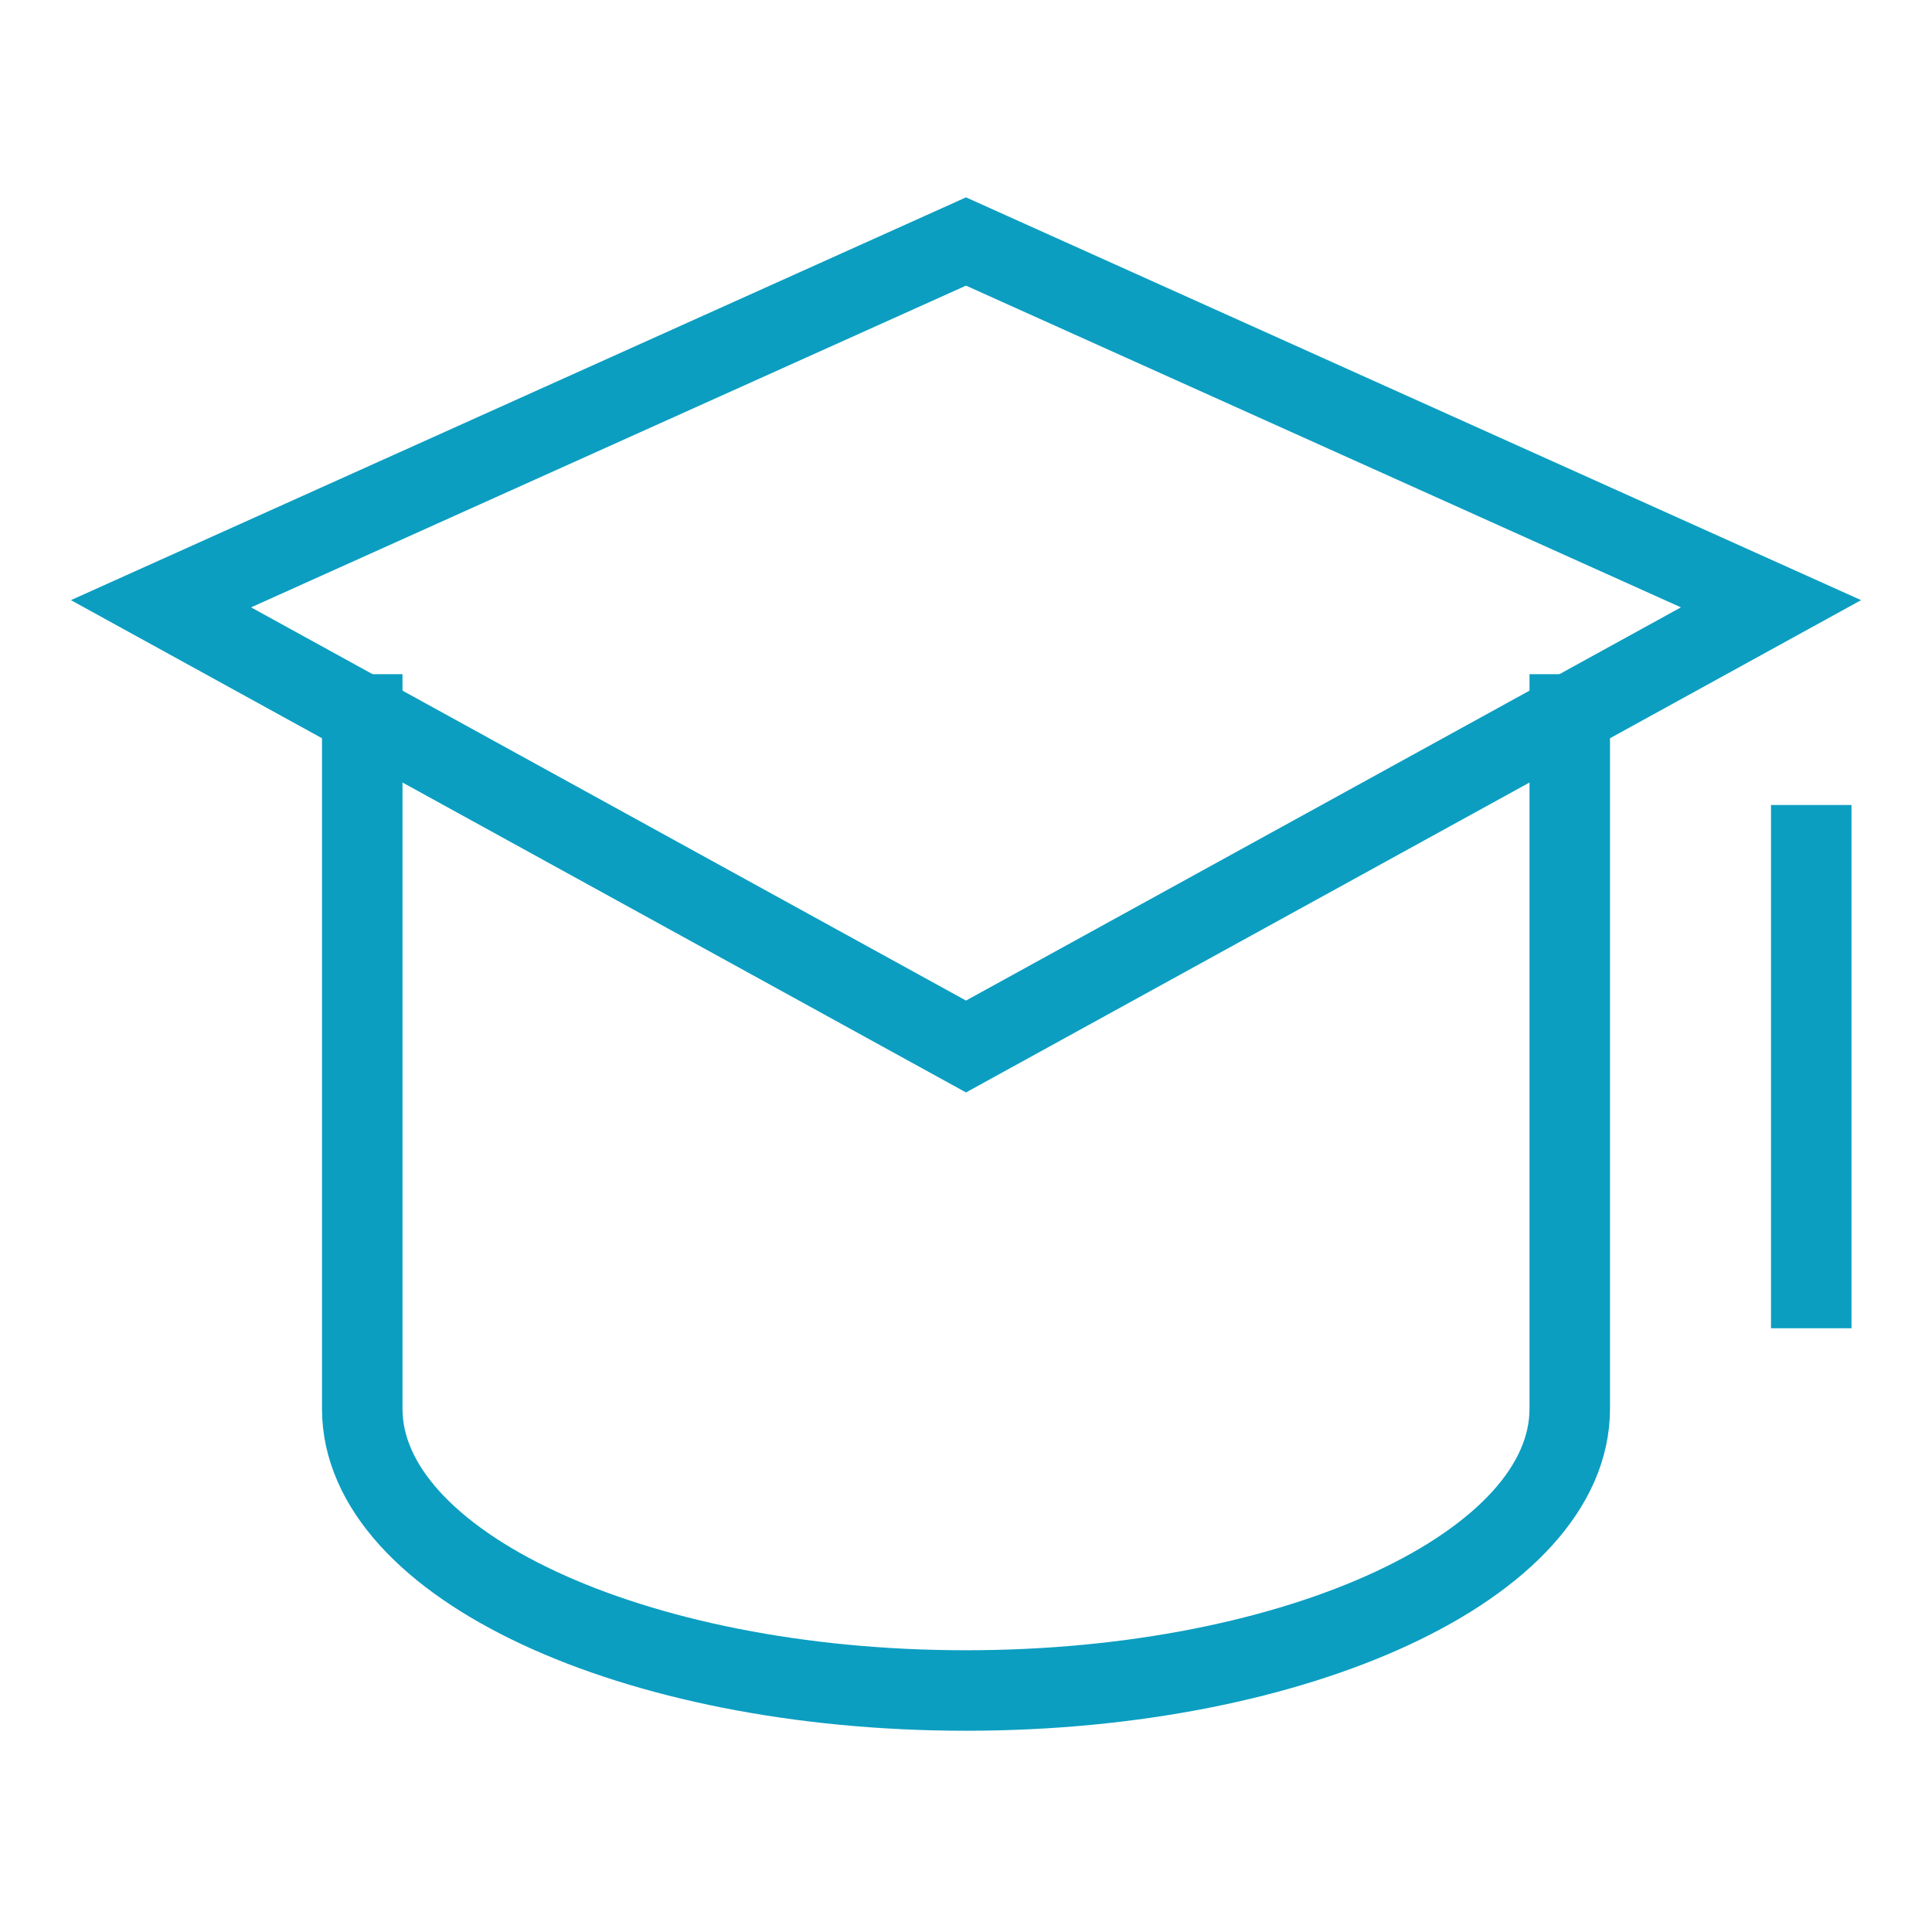
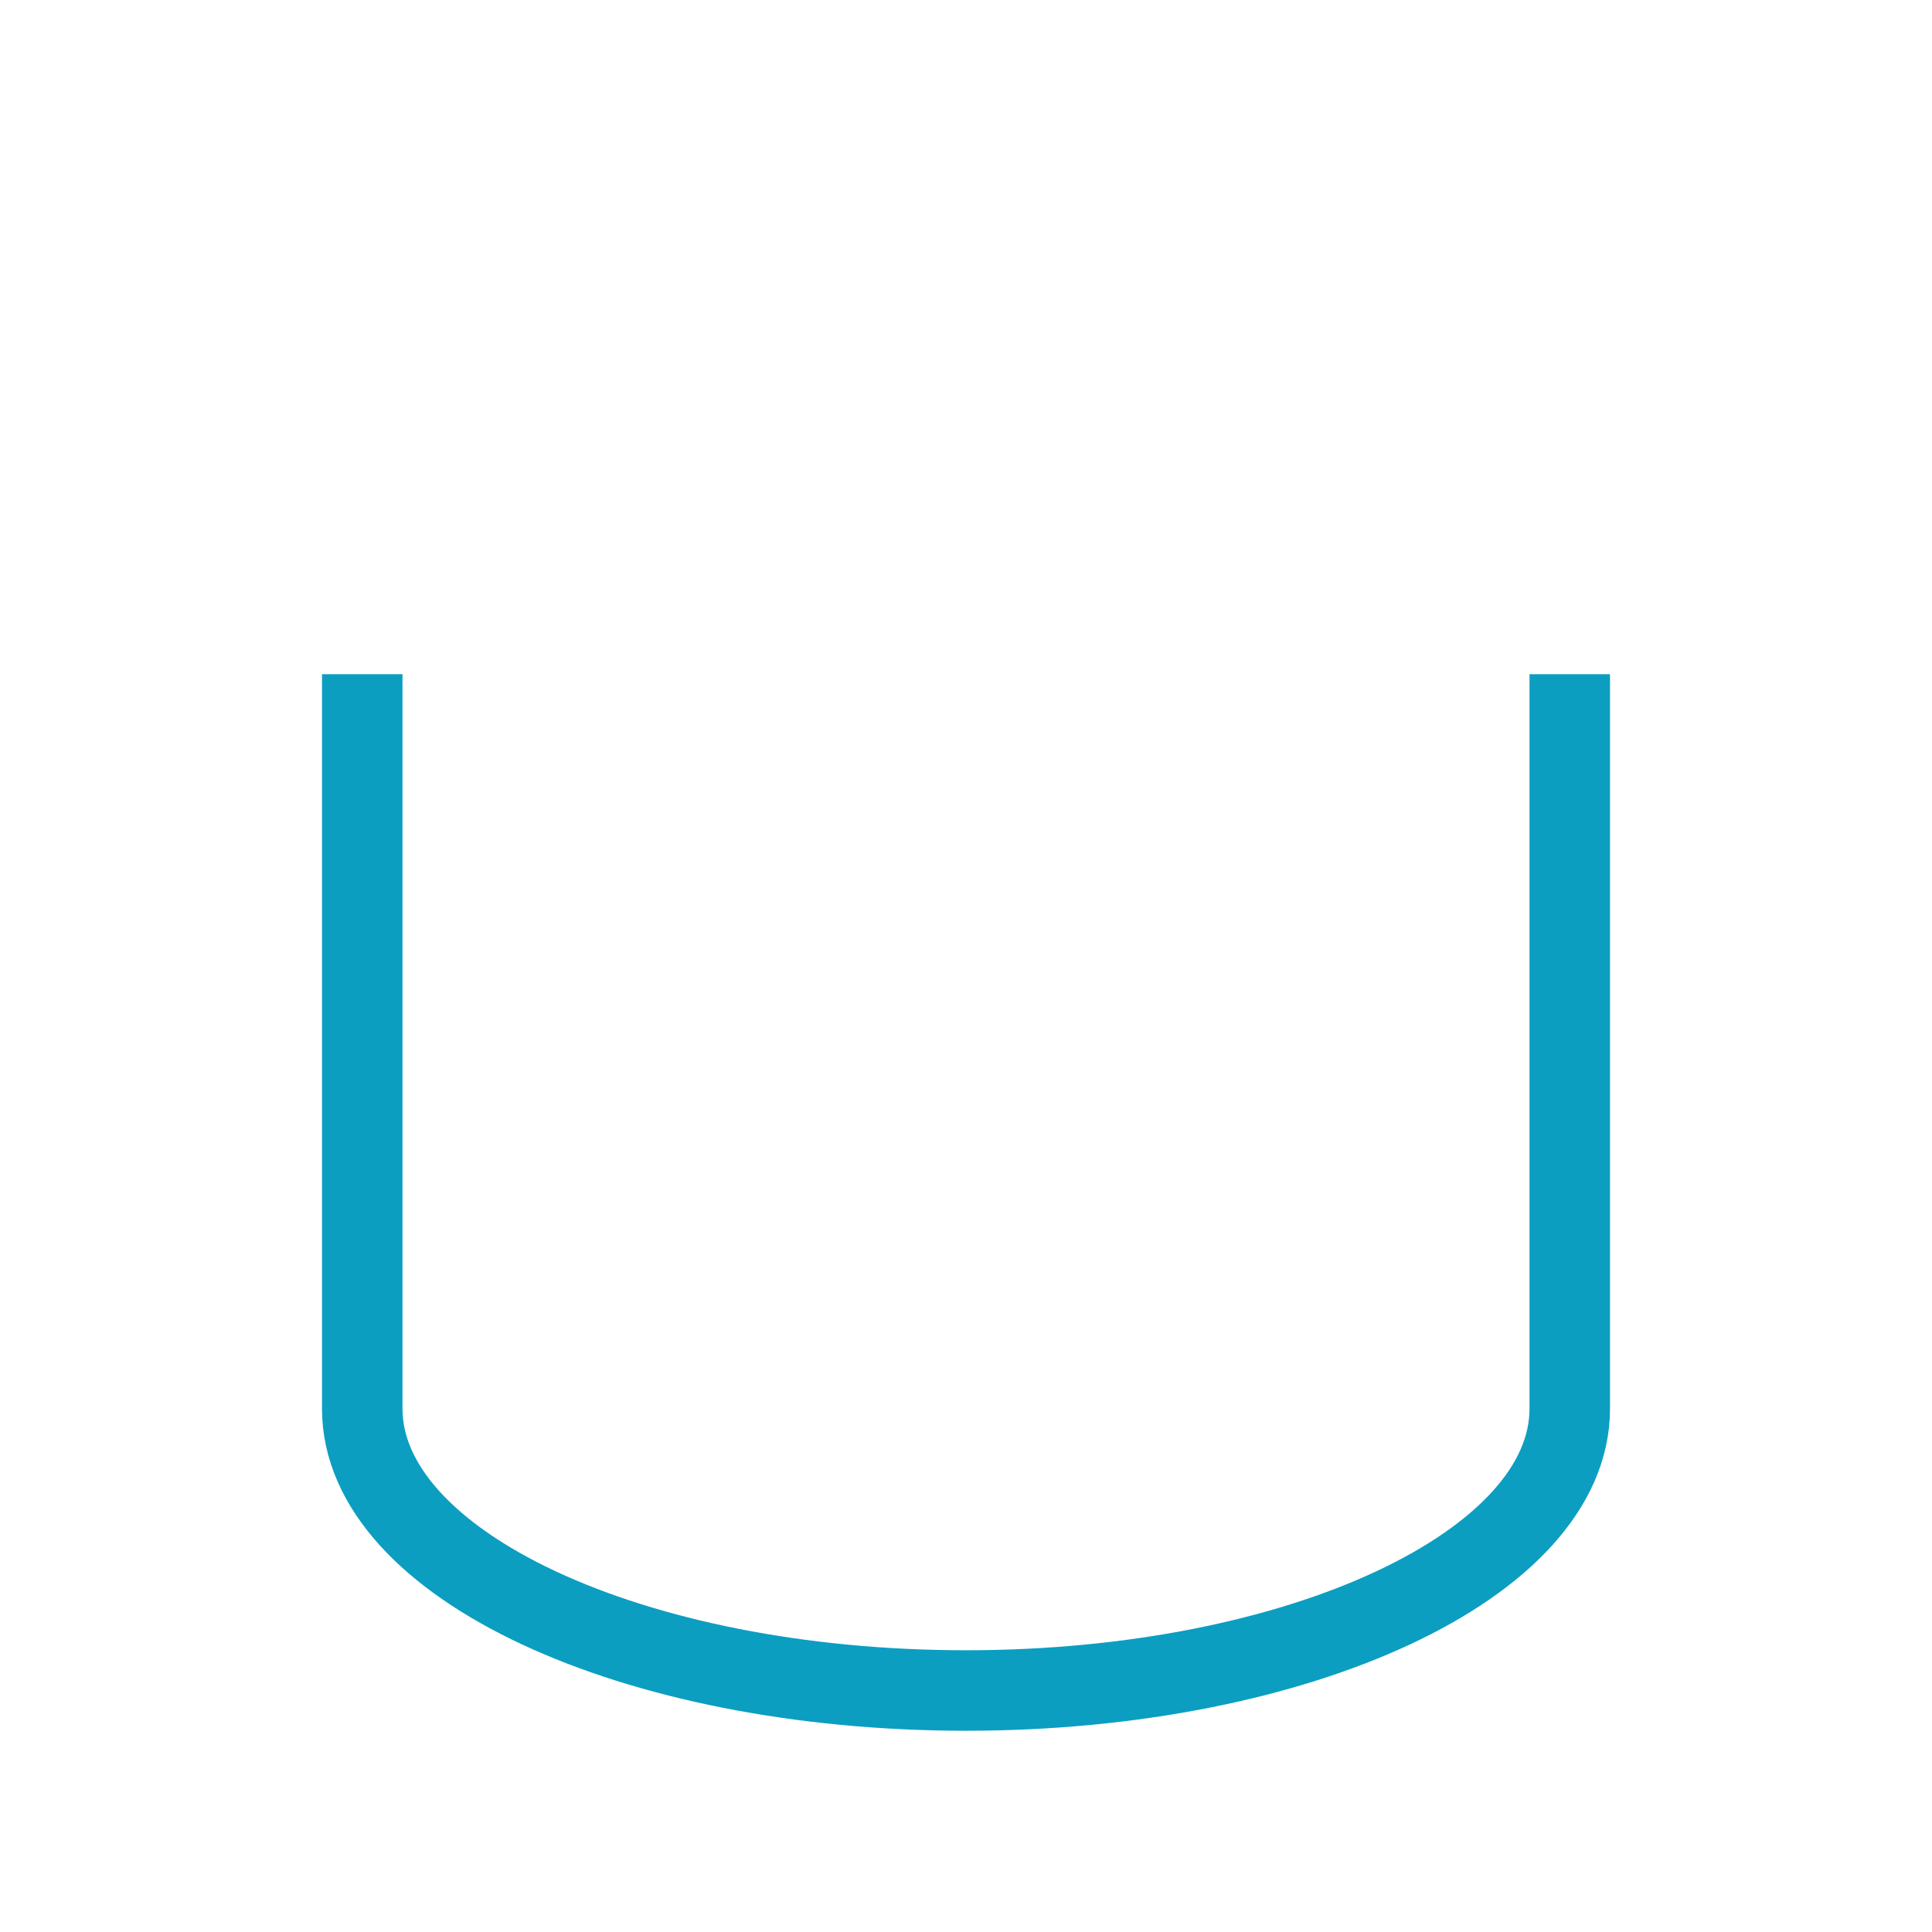
<svg xmlns="http://www.w3.org/2000/svg" height="48" width="48" viewBox="0 0 48 48">
  <title>hat 3</title>
  <g stroke-linecap="square" stroke-width="2" fill="none" stroke="#0b9ec1" stroke-linejoin="miter" class="nc-icon-wrapper" stroke-miterlimit="10">
-     <line x1="45" y1="21" x2="45" y2="32" stroke="#0b9ec1" />
-     <polygon points="24,26 4,15 24,6 44,15 " />
    <path data-cap="butt" d="M9,17.75V35c0,3.866,6.716,7,15,7 c8.284,0,15-3.134,15-7V17.75" stroke-linecap="butt" />
  </g>
</svg>